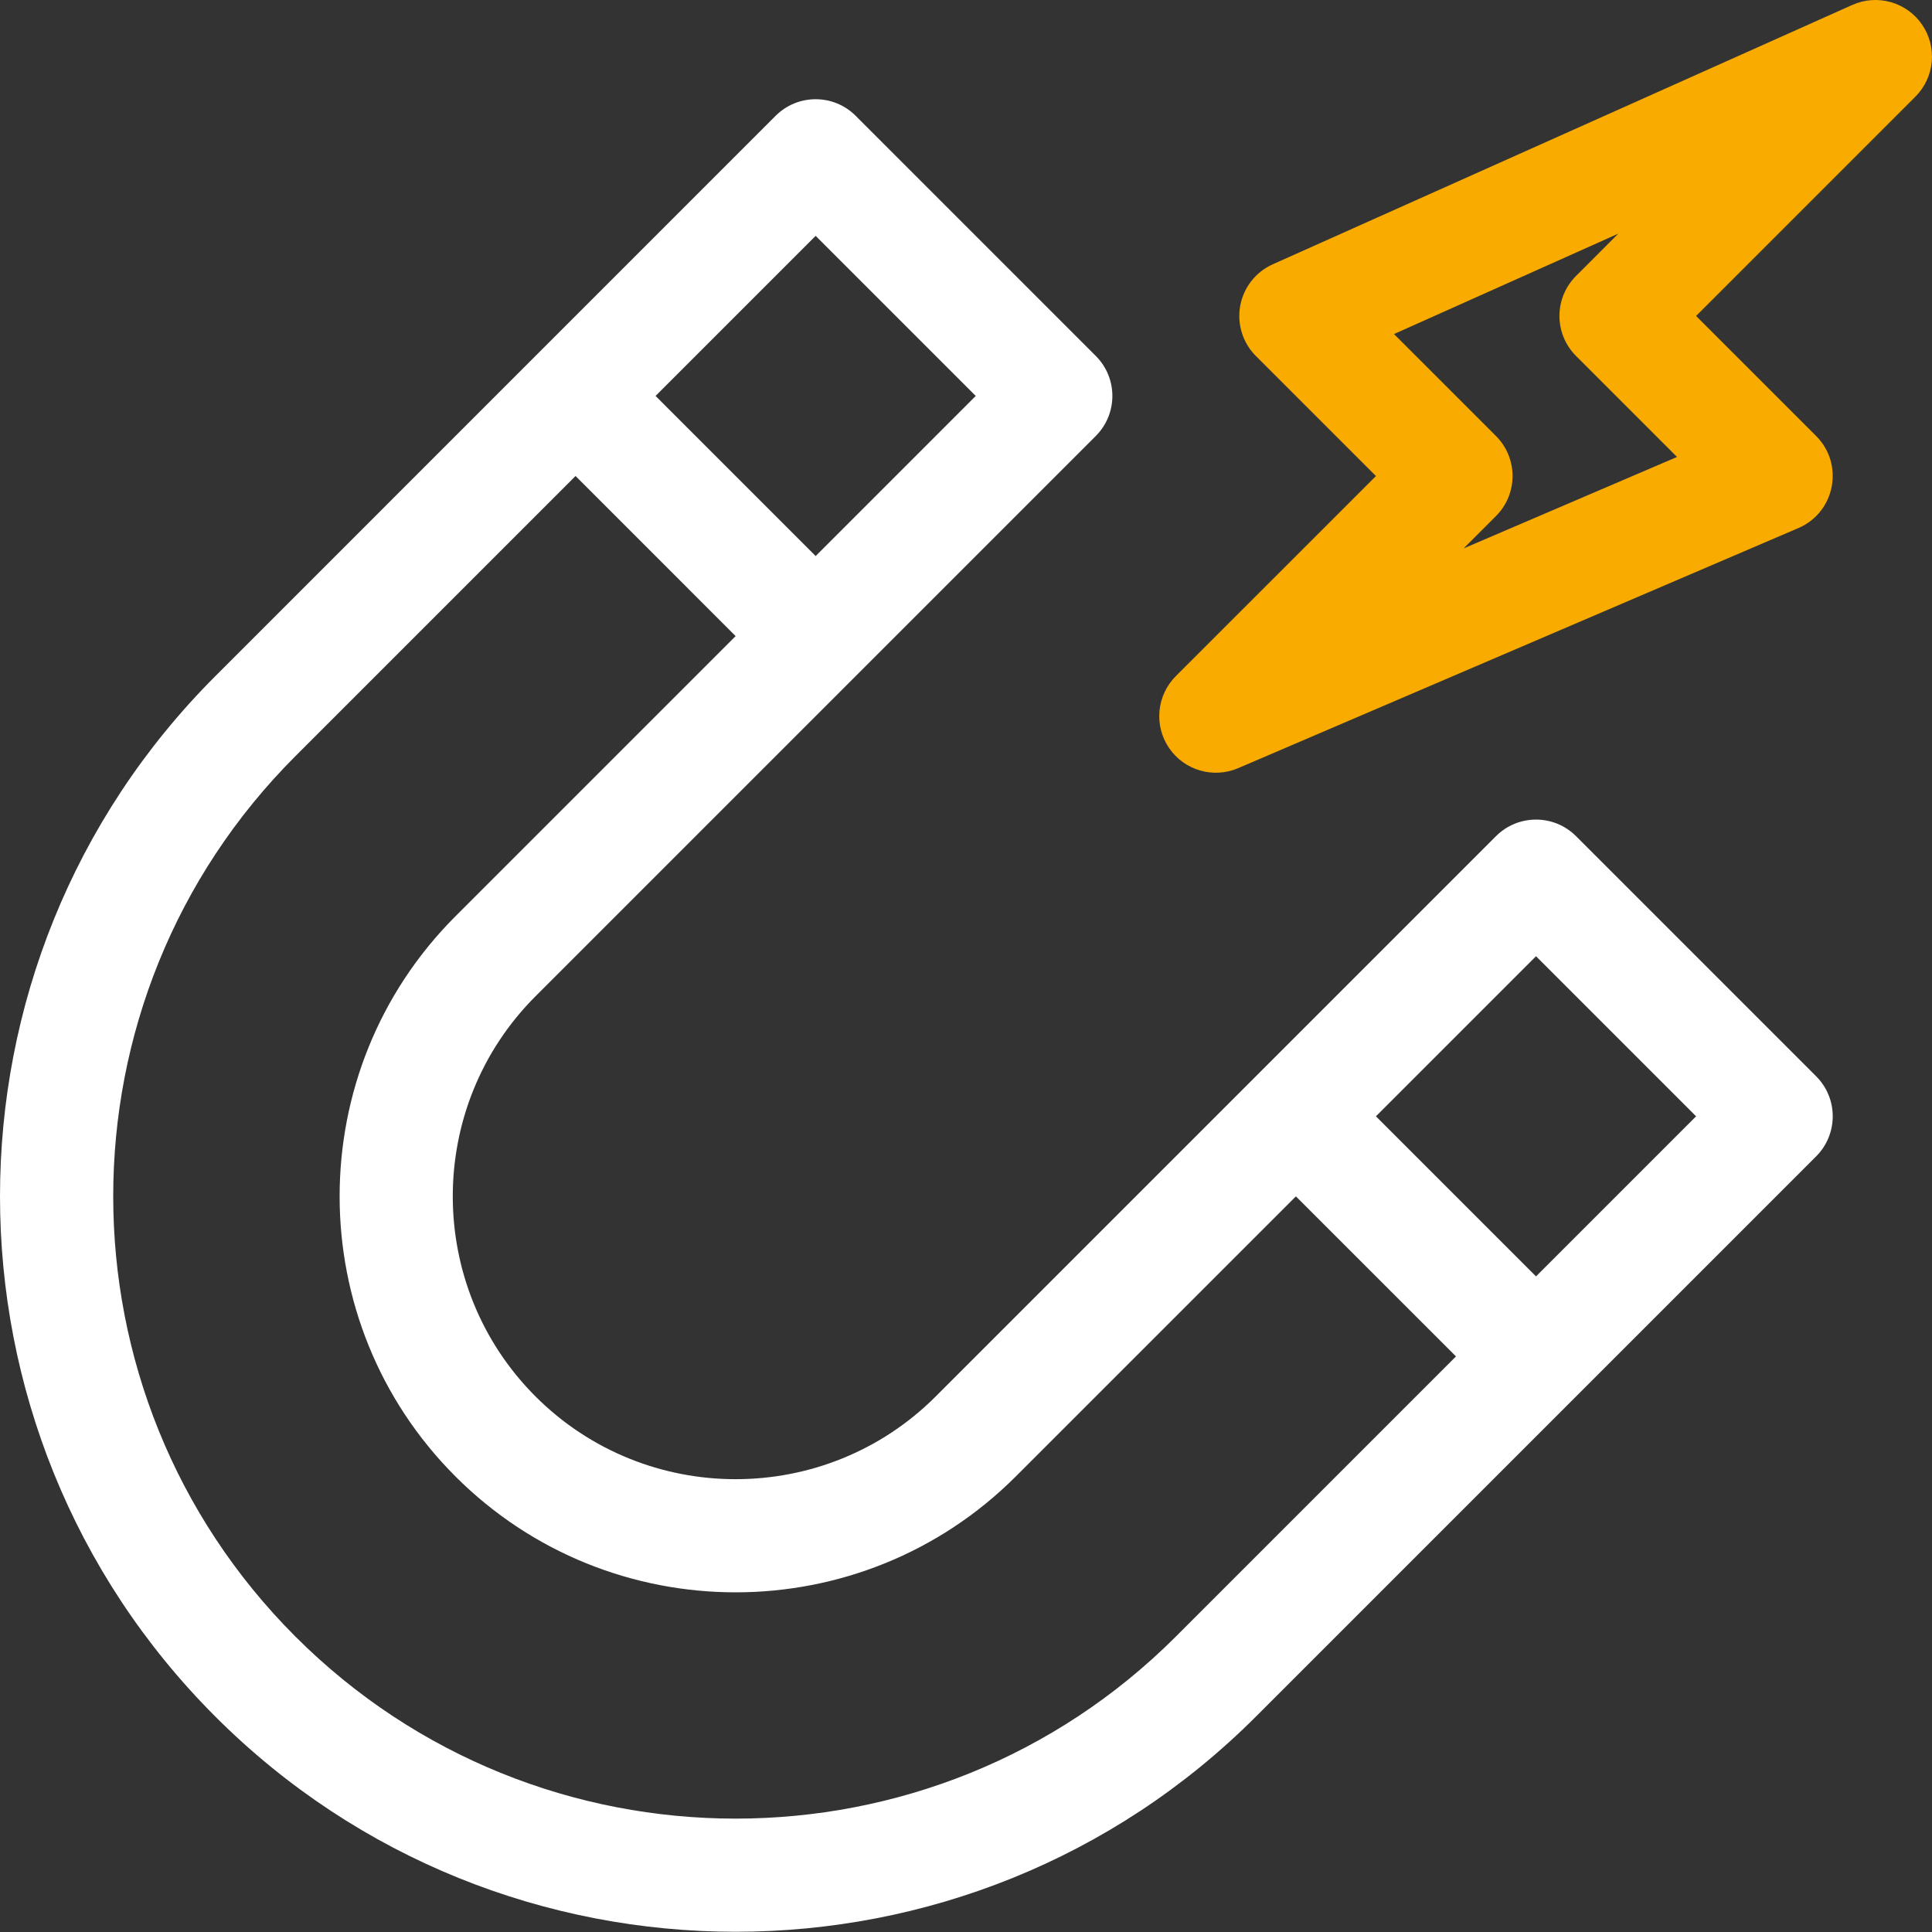
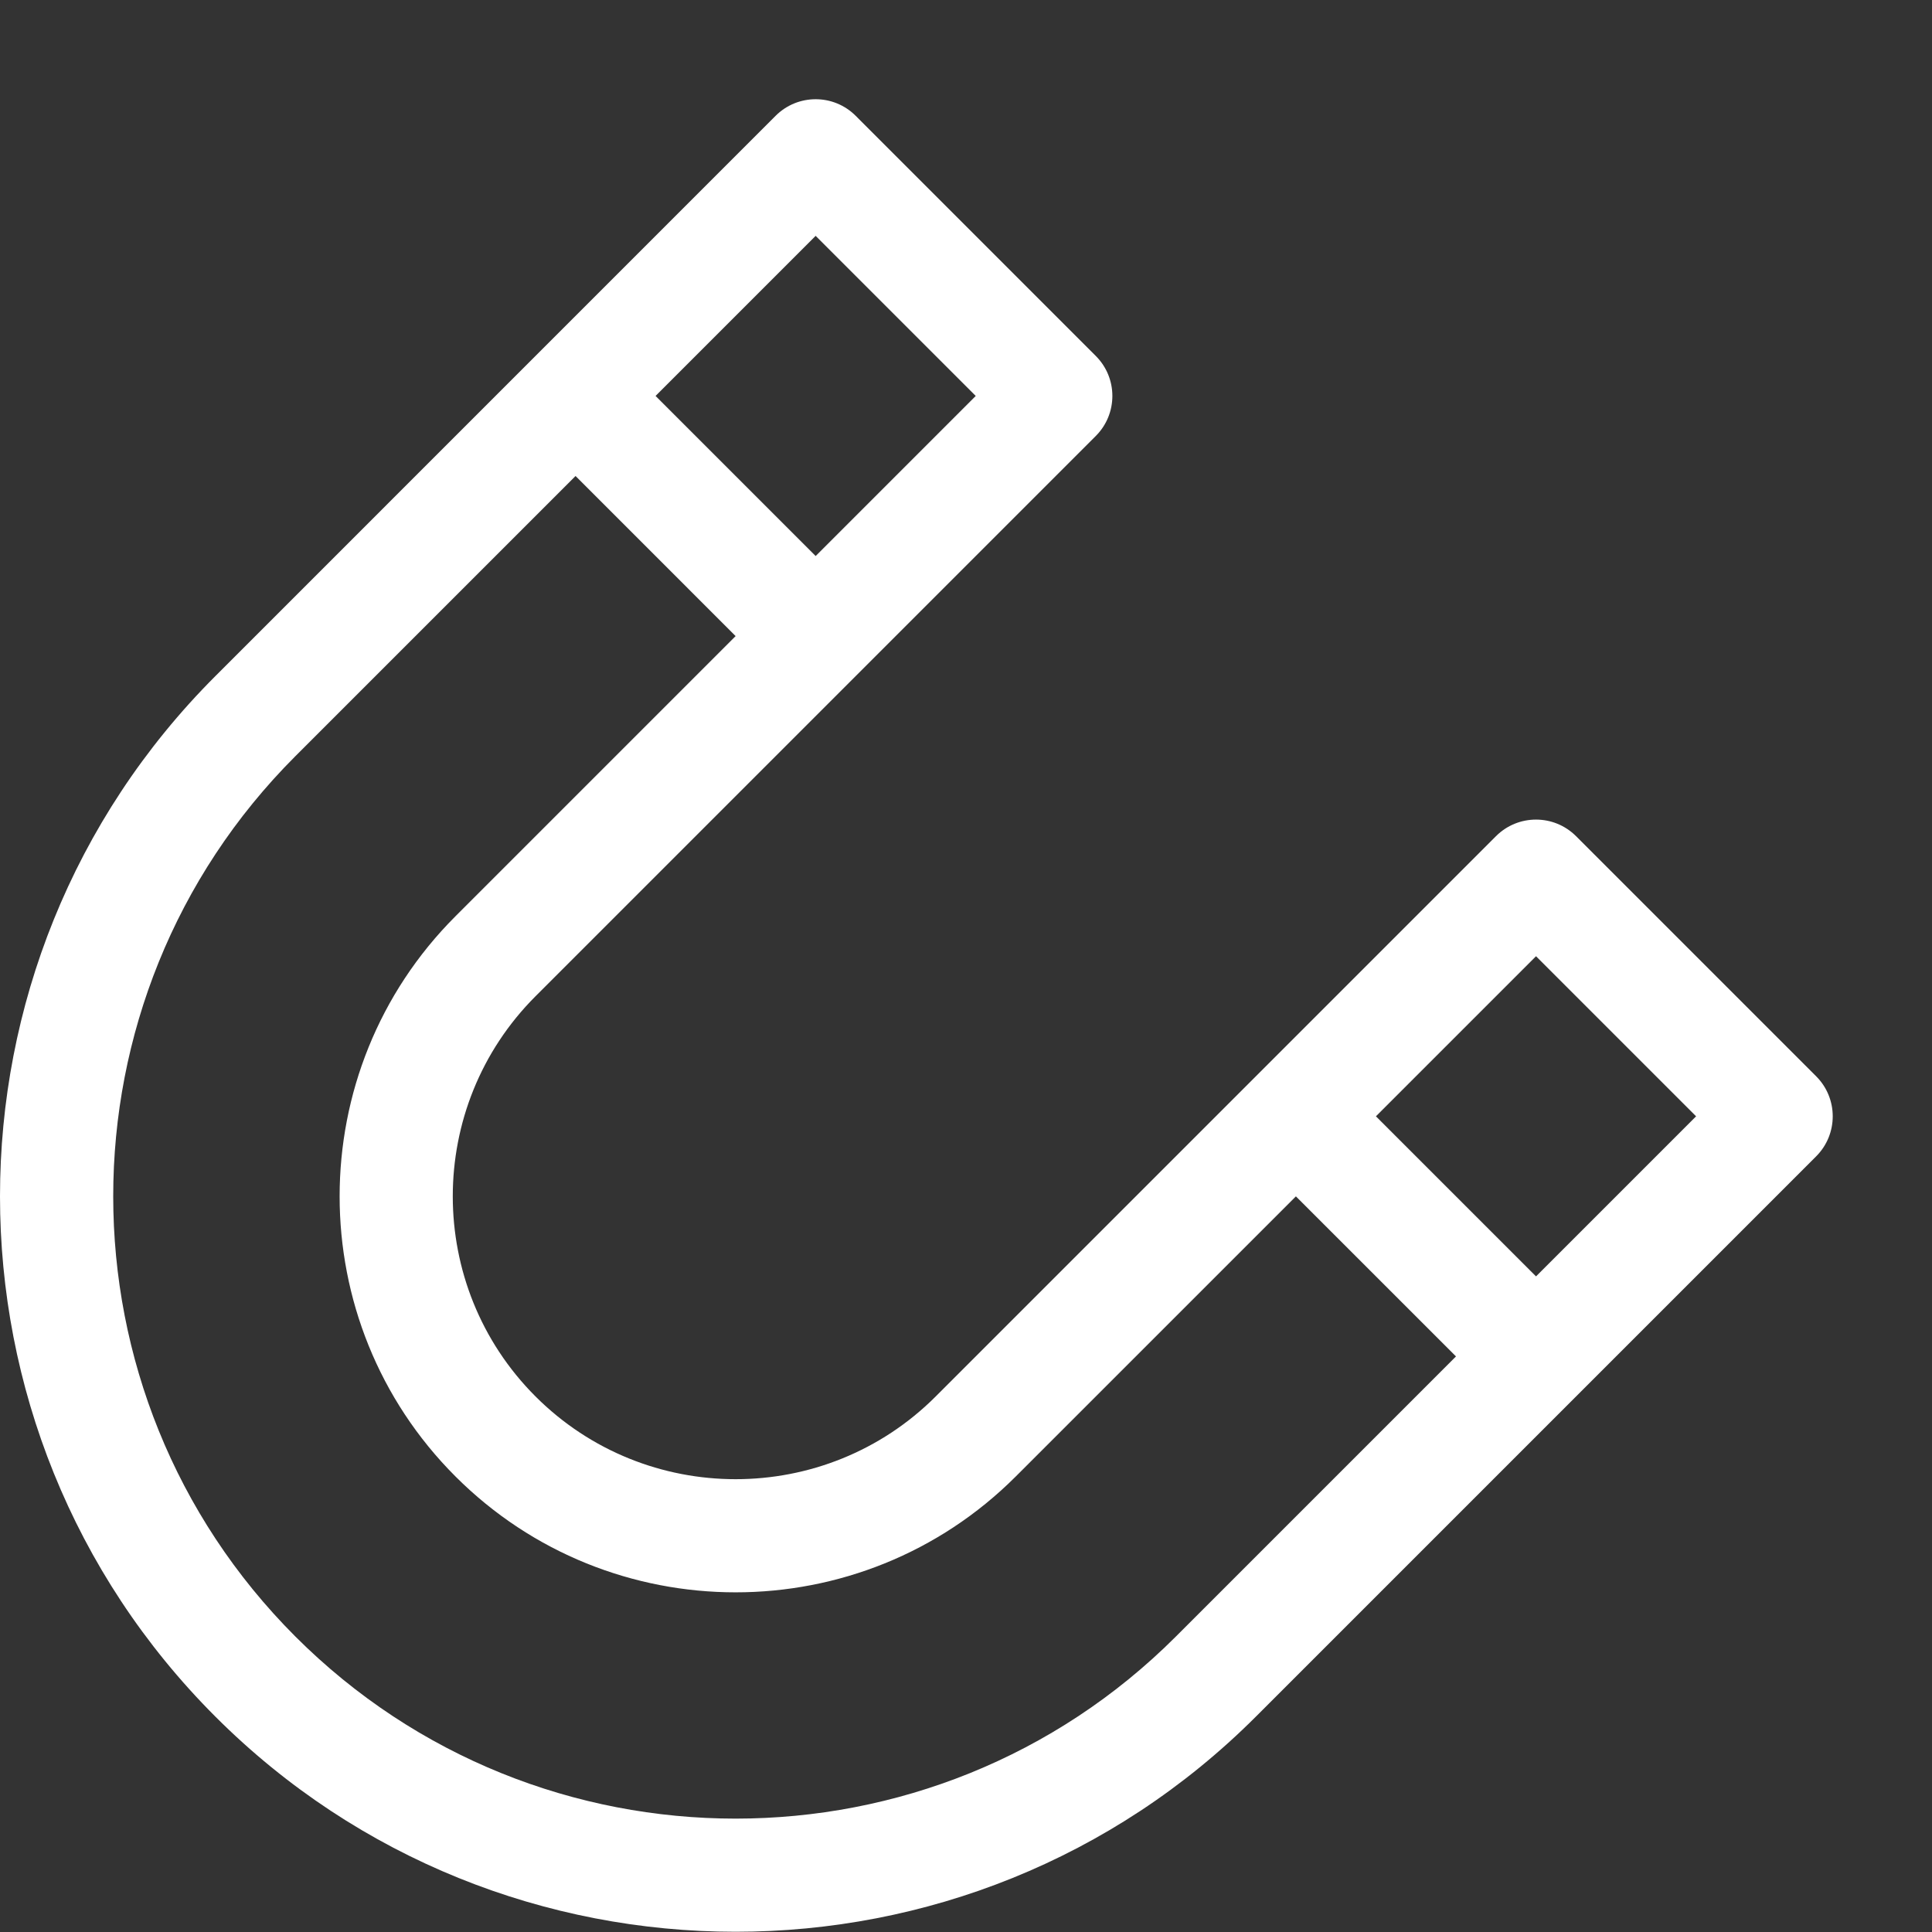
<svg xmlns="http://www.w3.org/2000/svg" width="50" height="50" viewBox="0 0 50 50" fill="none">
  <rect x="0" y="0" width="50" height="50" fill="#333333" stroke="none" />
  <path d="M28.359 11.283C28.931 10.711 28.931 9.783 28.359 9.212L22.145 2.997C21.573 2.425 20.645 2.425 20.073 2.997C19.696 3.375 7.827 15.244 5.574 17.497C-1.858 24.928 -1.858 36.994 5.574 44.426C12.996 51.849 25.077 51.851 32.502 44.426L47.002 29.926C47.574 29.354 47.574 28.426 47.002 27.854L40.788 21.64C40.216 21.068 39.288 21.068 38.716 21.64C38.493 21.863 24.944 35.412 24.216 36.14C21.361 38.995 16.715 38.995 13.859 36.14C11.004 33.284 11.004 28.638 13.859 25.783L28.359 11.283ZM21.109 6.104L25.252 10.247L21.109 14.39L16.966 10.247L21.109 6.104ZM39.752 24.747L43.895 28.89L39.752 33.033L35.609 28.89L39.752 24.747ZM11.788 38.211C15.785 42.209 22.29 42.209 26.288 38.211L33.538 30.962L37.681 35.104L30.431 42.354C24.149 48.636 13.928 48.637 7.645 42.354C1.359 36.068 1.358 25.855 7.645 19.569L14.895 12.319L19.038 16.462L11.788 23.712C7.79 27.709 7.79 34.214 11.788 38.211Z" fill="white" />
-   <path d="M30.253 19.355C30.648 19.937 31.399 20.156 32.043 19.88L46.543 13.666C47.494 13.258 47.734 12.017 47.002 11.284L43.895 8.177L49.571 2.501C50.07 2.001 50.142 1.216 49.741 0.634C49.341 0.052 48.581 -0.161 47.937 0.128L32.939 6.84C32.499 7.037 32.185 7.437 32.097 7.911C32.01 8.385 32.161 8.872 32.502 9.213L35.609 12.32L30.43 17.498C29.934 17.995 29.86 18.774 30.253 19.355ZM41.881 6.047L40.788 7.141C40.513 7.416 40.358 7.788 40.358 8.177C40.358 8.565 40.513 8.938 40.788 9.213L43.401 11.826L37.88 14.192L38.716 13.355C39.288 12.784 39.288 11.856 38.716 11.284L36.077 8.645L41.881 6.047Z" fill="#F9AB00" />
</svg>